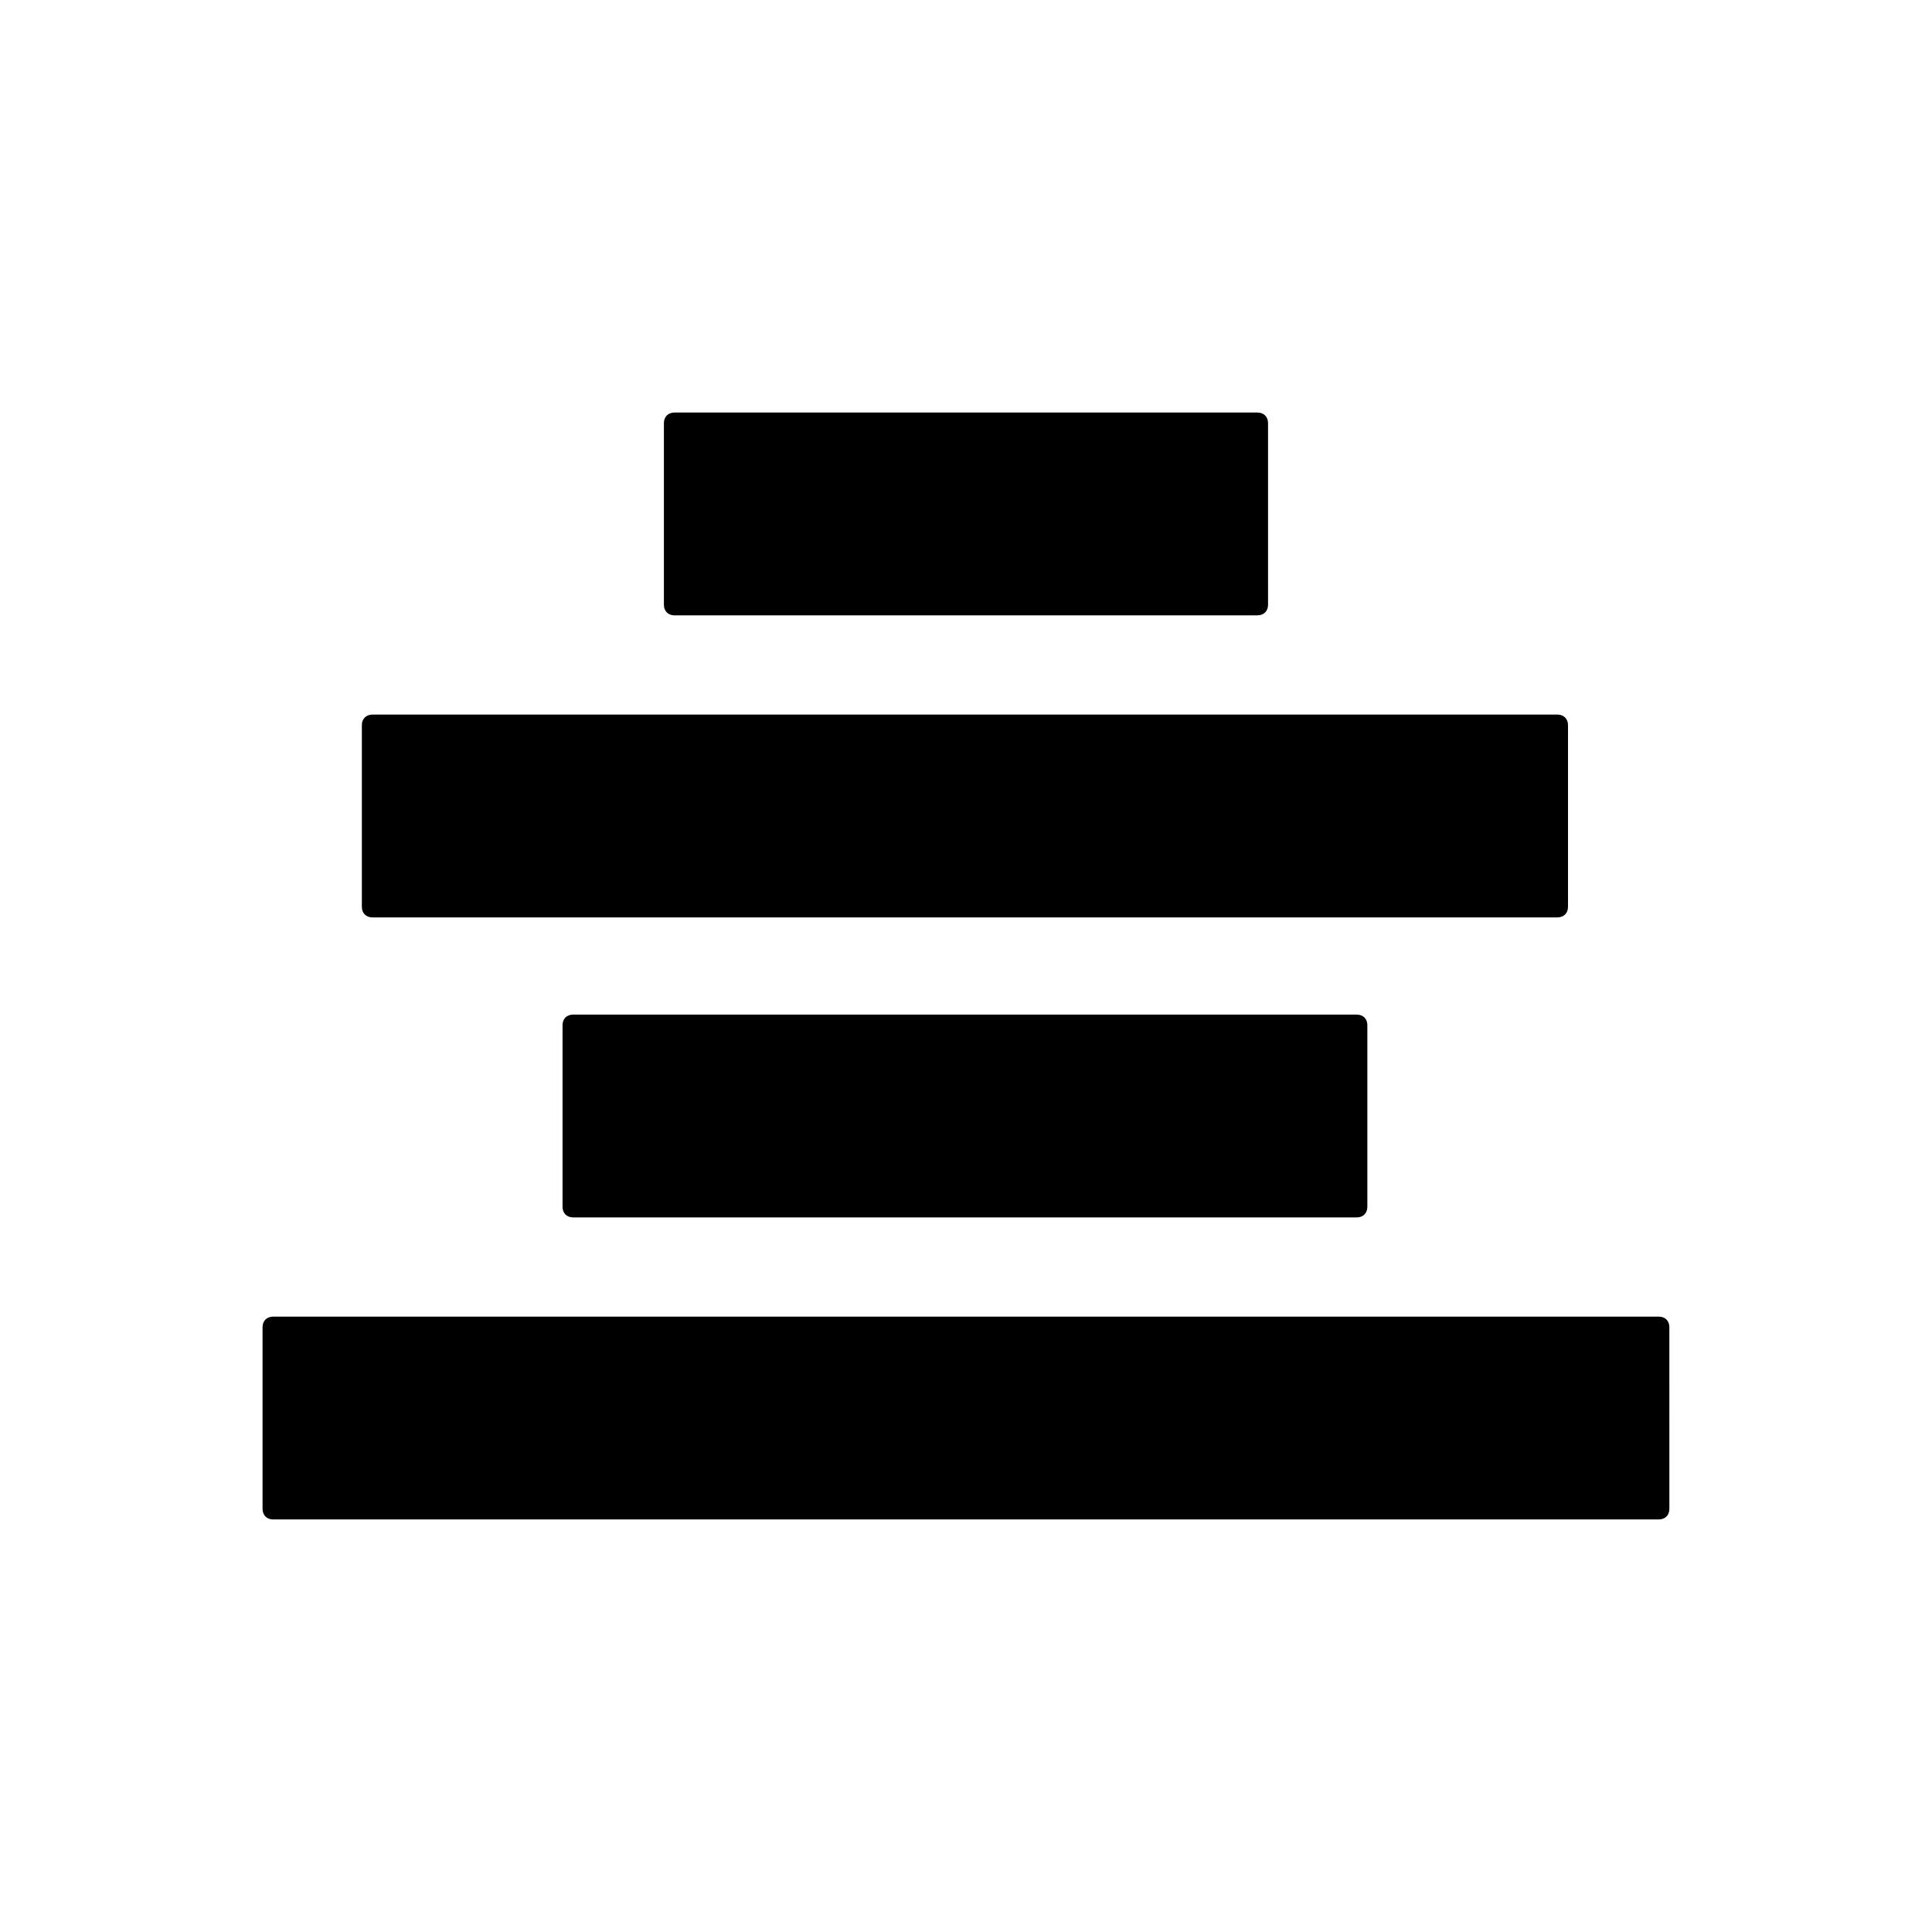
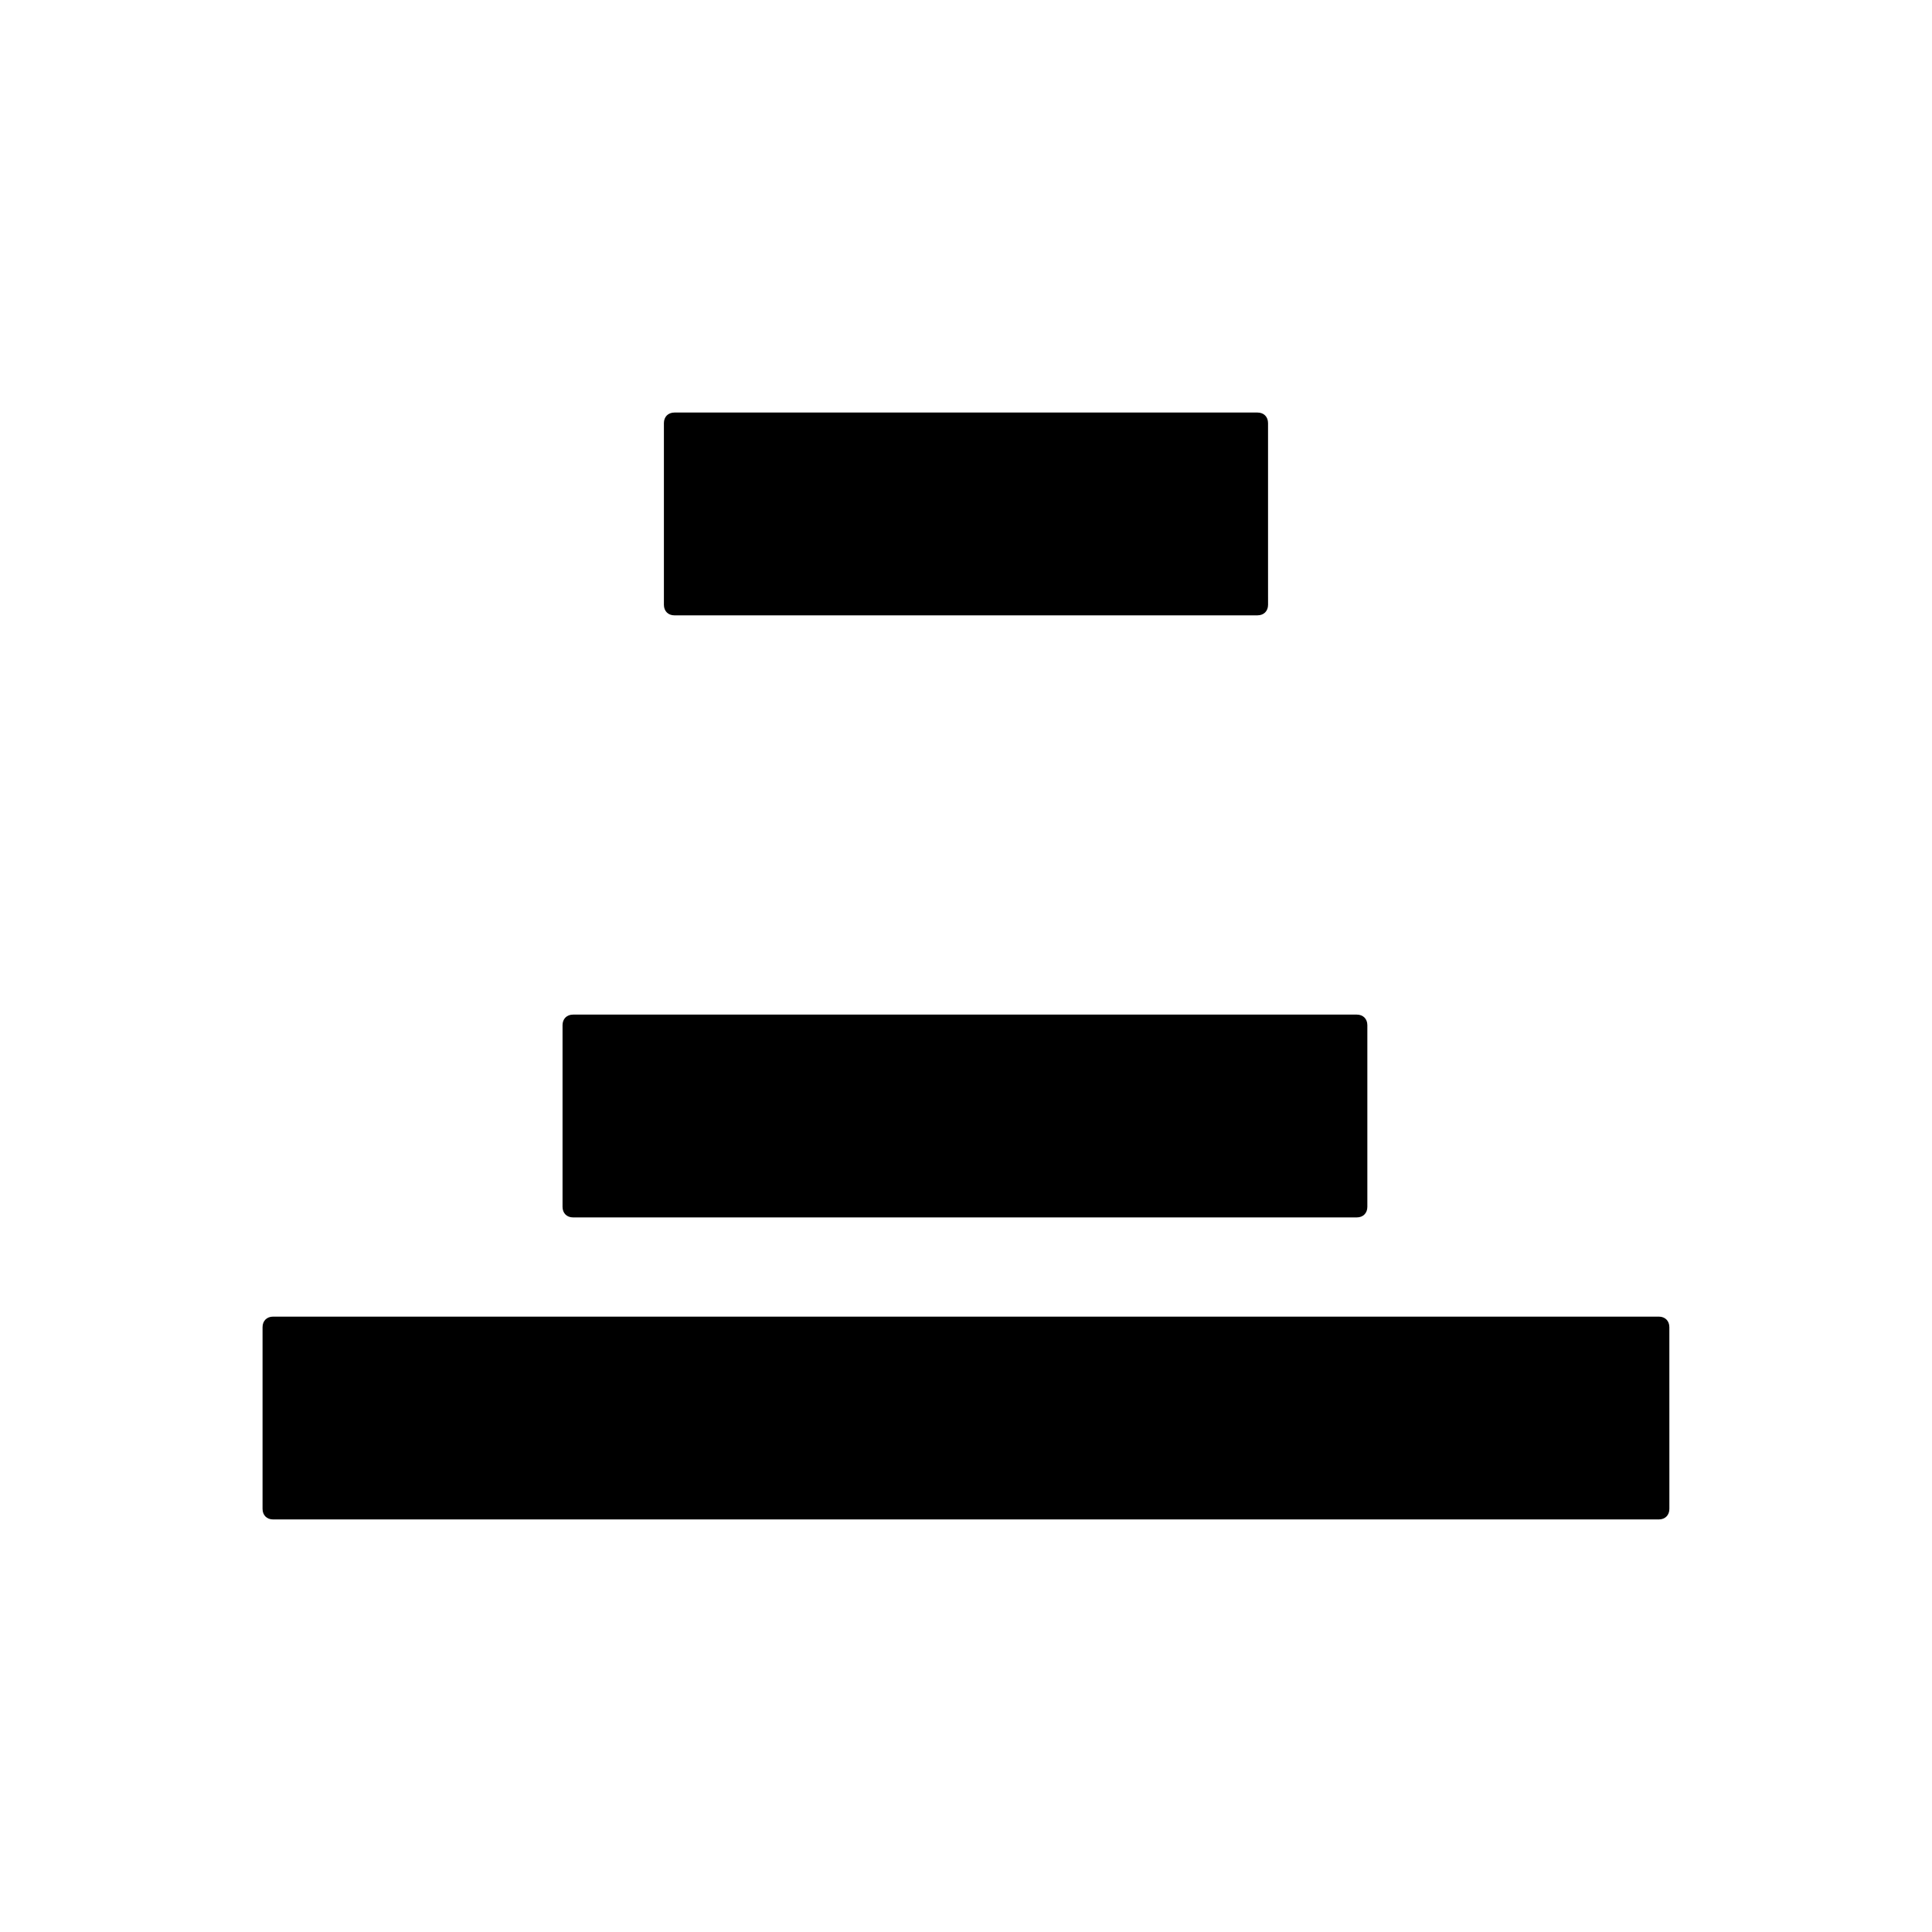
<svg xmlns="http://www.w3.org/2000/svg" fill="#000000" width="800px" height="800px" version="1.1" viewBox="144 144 512 512">
  <g>
    <path d="m466.61 307.07h10.637c1.68 0 2.801-1.121 2.801-2.801l-0.004-10.633v-37.508c0-1.68-1.121-2.801-2.801-2.801h-154.5c-1.68 0-2.801 1.121-2.801 2.801v48.145c0 1.68 1.121 2.801 2.801 2.801h10.637z" />
-     <path d="m546.1 387.12h10.637c1.68 0 2.801-1.121 2.801-2.801v-48.145c0-1.68-1.121-2.801-2.801-2.801h-314.04c-1.68 0-2.801 1.121-2.801 2.801v48.145c0 1.68 1.121 2.801 2.801 2.801z" />
    <path d="m295.88 412.88c-1.68 0-2.801 1.121-2.801 2.801v48.145c0 1.68 1.121 2.801 2.801 2.801h207.68c1.68 0 2.801-1.121 2.801-2.801v-48.145c0-1.68-1.121-2.801-2.801-2.801z" />
    <path d="m572.97 492.92h-356.59c-1.68 0-2.801 1.121-2.801 2.801v48.145c0 1.68 1.121 2.801 2.801 2.801h367.22c1.68 0 2.801-1.121 2.801-2.801v-10.637l-0.004-26.871v-10.637c0-1.68-1.121-2.801-2.801-2.801z" />
  </g>
</svg>